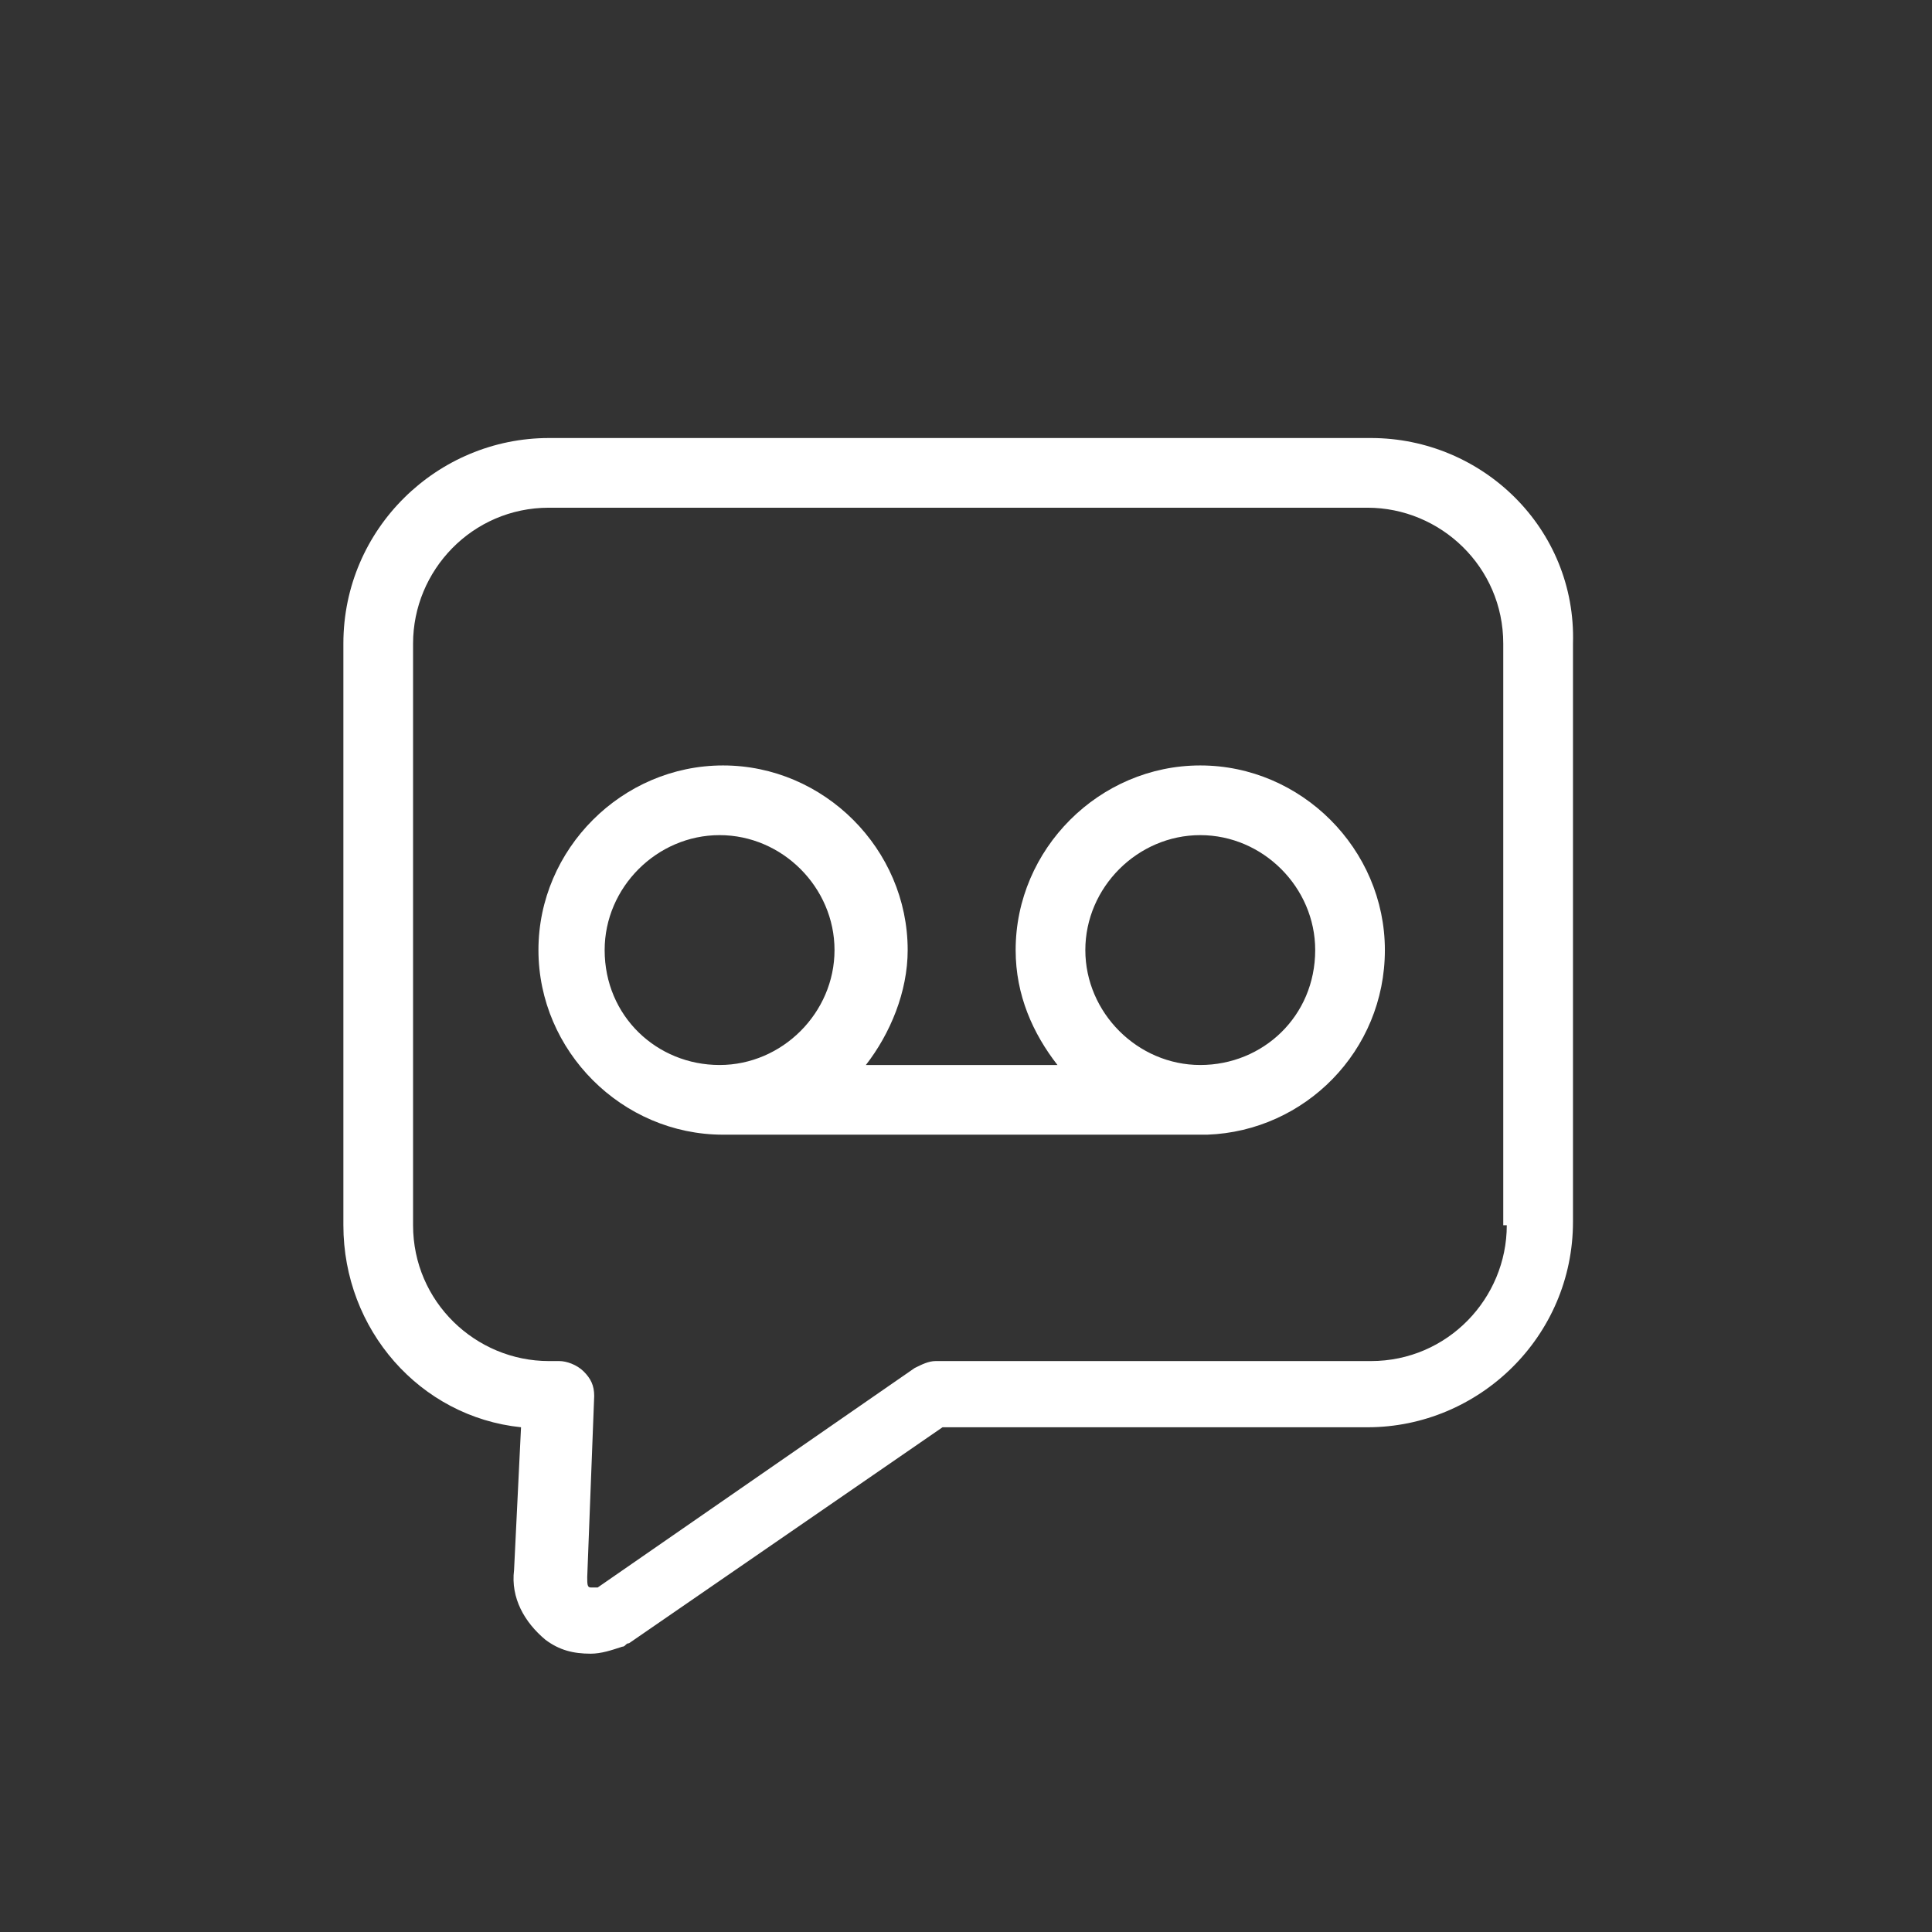
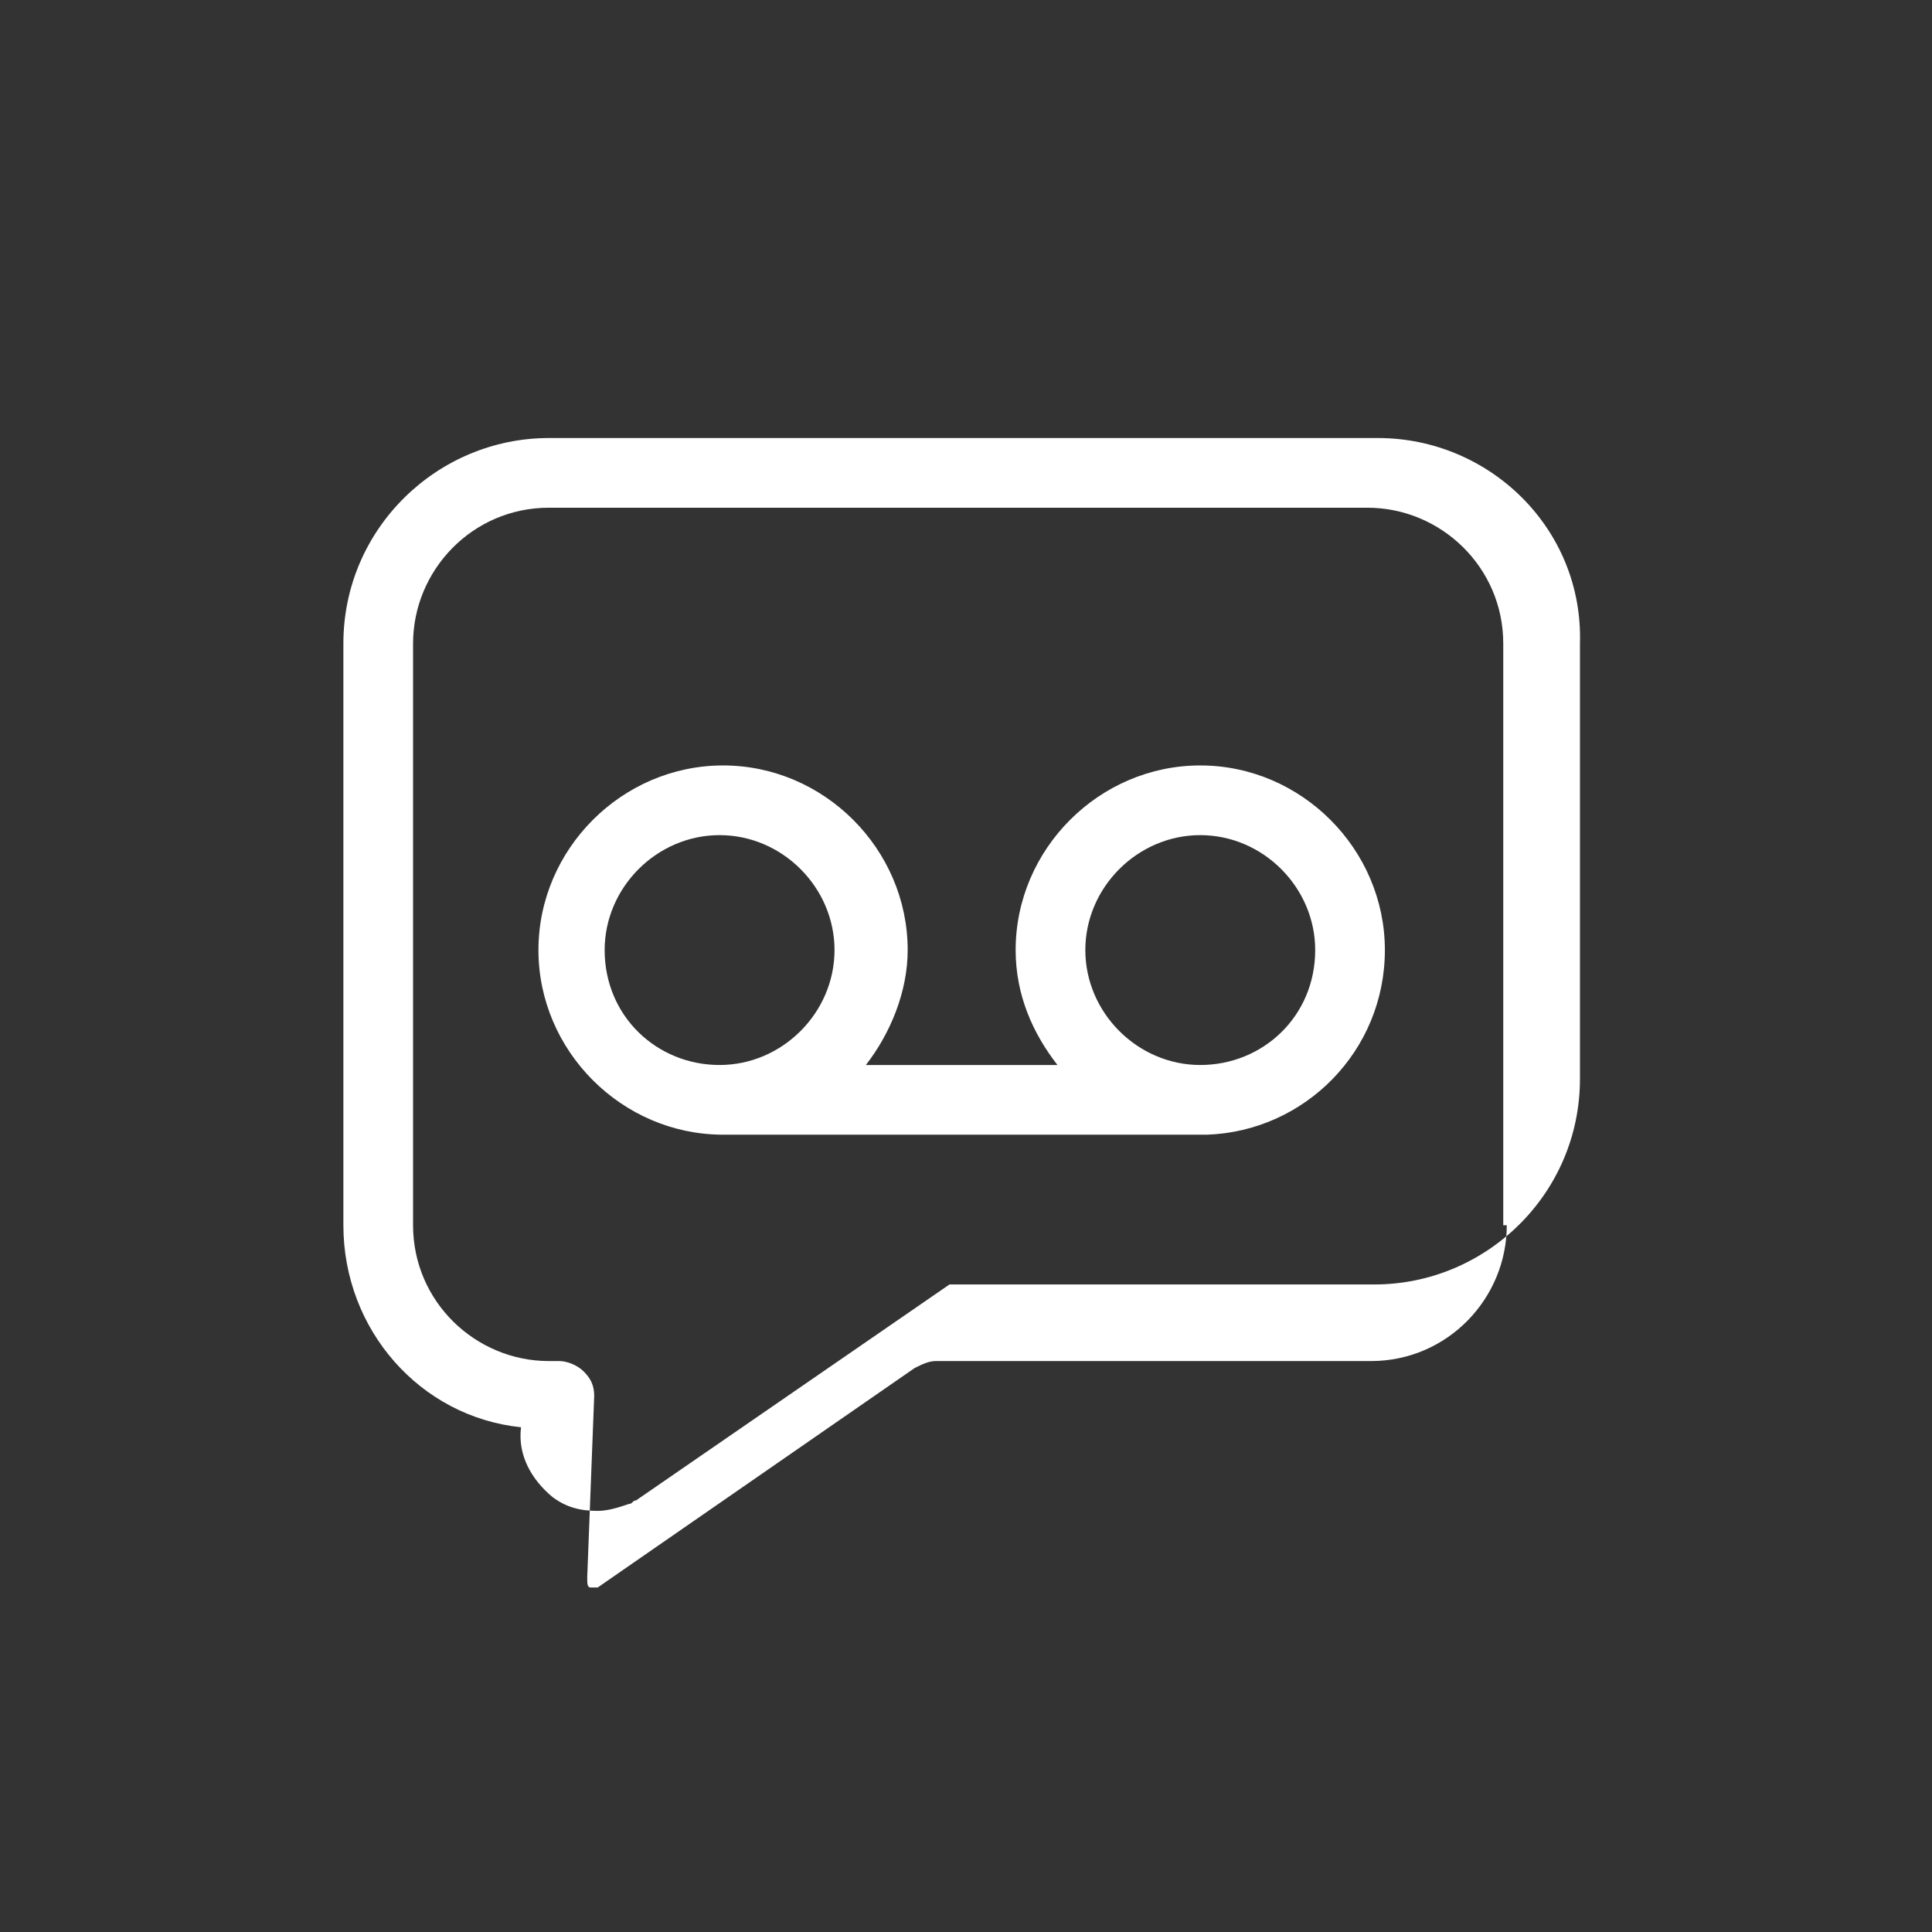
<svg xmlns="http://www.w3.org/2000/svg" xmlns:ns1="http://sodipodi.sourceforge.net/DTD/sodipodi-0.dtd" xmlns:ns2="http://www.inkscape.org/namespaces/inkscape" width="41.033mm" height="41.033mm" viewBox="0 0 41.033 41.033" id="svg2128" ns1:docname="voipcomercial 6.svg" ns2:version="1.1 (c68e22c387, 2021-05-23)">
  <rect x="0" y="0" width="41.033" height="41.033" fill="#333333" stroke="none" />
  <defs id="defs2125" />
  <g ns2:label="Capa 1" ns2:groupmode="layer" id="layer1" transform="translate(-117.179,-73.389)">
    <g id="g307645" style="fill:#ffffff;fill-opacity:1" transform="matrix(0.483,0,0,0.483,59.818,77.609)" />
    <g id="g313248" style="fill:#ffffff" transform="matrix(0.061,0,0,0.061,60.091,176.764)">
      <g id="g313246" style="fill:#ffffff" />
    </g>
    <g id="g313254" style="fill:#ffffff" transform="matrix(0.061,0,0,0.061,60.091,176.764)">
      <g id="g313252" style="fill:#ffffff" />
    </g>
    <g id="g313260" style="fill:#ffffff" transform="matrix(0.061,0,0,0.061,60.091,176.764)">
      <g id="g313258" style="fill:#ffffff" />
    </g>
    <g id="g313266" style="fill:#ffffff" transform="matrix(0.061,0,0,0.061,60.091,176.764)">
      <g id="g313264" style="fill:#ffffff" />
    </g>
    <g id="g313272" style="fill:#ffffff" transform="matrix(0.061,0,0,0.061,60.091,176.764)">
      <g id="g313270" style="fill:#ffffff" />
    </g>
    <g id="g313278" style="fill:#ffffff" transform="matrix(0.061,0,0,0.061,60.091,176.764)">
      <g id="g313276" style="fill:#ffffff" />
    </g>
    <g id="g313284" style="fill:#ffffff" transform="matrix(0.061,0,0,0.061,60.091,176.764)">
      <g id="g313282" style="fill:#ffffff" />
    </g>
    <g id="g313290" style="fill:#ffffff" transform="matrix(0.061,0,0,0.061,60.091,176.764)">
      <g id="g313288" style="fill:#ffffff" />
    </g>
    <g id="g313296" style="fill:#ffffff" transform="matrix(0.061,0,0,0.061,60.091,176.764)">
      <g id="g313294" style="fill:#ffffff" />
    </g>
    <g id="g313302" style="fill:#ffffff" transform="matrix(0.061,0,0,0.061,60.091,176.764)">
      <g id="g313300" style="fill:#ffffff" />
    </g>
    <g id="g313308" style="fill:#ffffff" transform="matrix(0.061,0,0,0.061,60.091,176.764)">
      <g id="g313306" style="fill:#ffffff" />
    </g>
    <g id="g313310" style="fill:#ffffff" transform="matrix(0.061,0,0,0.061,60.091,176.764)" />
    <g id="g313312" style="fill:#ffffff" transform="matrix(0.061,0,0,0.061,60.091,176.764)" />
    <g id="g313314" style="fill:#ffffff" transform="matrix(0.061,0,0,0.061,60.091,176.764)" />
    <g id="g313316" style="fill:#ffffff" transform="matrix(0.061,0,0,0.061,60.091,176.764)" />
    <g id="g313318" style="fill:#ffffff" transform="matrix(0.061,0,0,0.061,60.091,176.764)" />
    <g id="g313320" style="fill:#ffffff" transform="matrix(0.061,0,0,0.061,60.091,176.764)" />
    <g id="g313322" style="fill:#ffffff" transform="matrix(0.061,0,0,0.061,60.091,176.764)" />
    <g id="g313324" style="fill:#ffffff" transform="matrix(0.061,0,0,0.061,60.091,176.764)" />
    <g id="g313326" style="fill:#ffffff" transform="matrix(0.061,0,0,0.061,60.091,176.764)" />
    <g id="g313328" style="fill:#ffffff" transform="matrix(0.061,0,0,0.061,60.091,176.764)" />
    <g id="g313330" style="fill:#ffffff" transform="matrix(0.061,0,0,0.061,60.091,176.764)" />
    <g id="g313332" style="fill:#ffffff" transform="matrix(0.061,0,0,0.061,60.091,176.764)" />
    <g id="g313334" style="fill:#ffffff" transform="matrix(0.061,0,0,0.061,60.091,176.764)" />
    <g id="g313336" style="fill:#ffffff" transform="matrix(0.061,0,0,0.061,60.091,176.764)" />
    <g id="g313338" style="fill:#ffffff" transform="matrix(0.061,0,0,0.061,60.091,176.764)" />
-     <path d="m 142.671,89.646 c -2.145,0 -3.921,1.775 -3.921,3.921 0,0.962 0.37,1.775 0.888,2.441 h -4.069 c 0.518,-0.666 0.888,-1.554 0.888,-2.441 0,-2.145 -1.776,-3.921 -3.921,-3.921 -2.145,0 -3.921,1.775 -3.921,3.921 0,2.145 1.776,3.921 3.921,3.921 h 10.209 0.074 c 2.071,-0.074 3.773,-1.775 3.773,-3.921 0,-2.145 -1.775,-3.921 -3.921,-3.921 z m -12.65,3.921 c 0,-1.332 1.11,-2.441 2.441,-2.441 1.332,0 2.441,1.11 2.441,2.441 0,1.332 -1.11,2.441 -2.441,2.441 -1.332,0 -2.441,-1.036 -2.441,-2.441 z m 12.65,2.441 c -1.331,0 -2.441,-1.11 -2.441,-2.441 0,-1.332 1.11,-2.441 2.441,-2.441 1.332,0 2.441,1.11 2.441,2.441 0,1.406 -1.11,2.441 -2.441,2.441 z m 3.625,-13.316 h -17.459 c -2.367,0 -4.365,1.923 -4.365,4.365 v 12.354 c 0,2.219 1.627,4.069 3.773,4.291 l -0.148,3.033 c -0.074,0.592 0.222,1.11 0.666,1.48 0.296,0.222 0.592,0.296 0.962,0.296 0.222,0 0.444,-0.074 0.666,-0.148 0.074,0 0.074,-0.074 0.148,-0.074 l 6.658,-4.587 h 9.025 c 2.367,0 4.365,-1.923 4.365,-4.365 V 87.057 c 0.074,-2.441 -1.923,-4.365 -4.291,-4.365 z m 2.885,16.719 c 0,1.554 -1.258,2.885 -2.885,2.885 h -9.247 c -0.148,0 -0.296,0.074 -0.444,0.148 l -6.732,4.661 c -0.074,0 -0.074,0 -0.148,0 -0.074,0 -0.074,-0.074 -0.074,-0.222 l 0.148,-3.847 c 0,-0.222 -0.074,-0.37 -0.222,-0.518 -0.148,-0.148 -0.37,-0.222 -0.518,-0.222 h -0.222 c -1.554,0 -2.885,-1.258 -2.885,-2.885 V 87.057 c 0,-1.554 1.258,-2.885 2.885,-2.885 h 17.384 c 1.554,0 2.885,1.258 2.885,2.885 v 12.354 z" id="path319164" style="fill:#ffffff;stroke-width:0.74" />
+     <path d="m 142.671,89.646 c -2.145,0 -3.921,1.775 -3.921,3.921 0,0.962 0.37,1.775 0.888,2.441 h -4.069 c 0.518,-0.666 0.888,-1.554 0.888,-2.441 0,-2.145 -1.776,-3.921 -3.921,-3.921 -2.145,0 -3.921,1.775 -3.921,3.921 0,2.145 1.776,3.921 3.921,3.921 h 10.209 0.074 c 2.071,-0.074 3.773,-1.775 3.773,-3.921 0,-2.145 -1.775,-3.921 -3.921,-3.921 z m -12.65,3.921 c 0,-1.332 1.11,-2.441 2.441,-2.441 1.332,0 2.441,1.11 2.441,2.441 0,1.332 -1.11,2.441 -2.441,2.441 -1.332,0 -2.441,-1.036 -2.441,-2.441 z m 12.65,2.441 c -1.331,0 -2.441,-1.11 -2.441,-2.441 0,-1.332 1.11,-2.441 2.441,-2.441 1.332,0 2.441,1.11 2.441,2.441 0,1.406 -1.11,2.441 -2.441,2.441 z m 3.625,-13.316 h -17.459 c -2.367,0 -4.365,1.923 -4.365,4.365 v 12.354 c 0,2.219 1.627,4.069 3.773,4.291 c -0.074,0.592 0.222,1.11 0.666,1.48 0.296,0.222 0.592,0.296 0.962,0.296 0.222,0 0.444,-0.074 0.666,-0.148 0.074,0 0.074,-0.074 0.148,-0.074 l 6.658,-4.587 h 9.025 c 2.367,0 4.365,-1.923 4.365,-4.365 V 87.057 c 0.074,-2.441 -1.923,-4.365 -4.291,-4.365 z m 2.885,16.719 c 0,1.554 -1.258,2.885 -2.885,2.885 h -9.247 c -0.148,0 -0.296,0.074 -0.444,0.148 l -6.732,4.661 c -0.074,0 -0.074,0 -0.148,0 -0.074,0 -0.074,-0.074 -0.074,-0.222 l 0.148,-3.847 c 0,-0.222 -0.074,-0.37 -0.222,-0.518 -0.148,-0.148 -0.37,-0.222 -0.518,-0.222 h -0.222 c -1.554,0 -2.885,-1.258 -2.885,-2.885 V 87.057 c 0,-1.554 1.258,-2.885 2.885,-2.885 h 17.384 c 1.554,0 2.885,1.258 2.885,2.885 v 12.354 z" id="path319164" style="fill:#ffffff;stroke-width:0.74" />
  </g>
</svg>